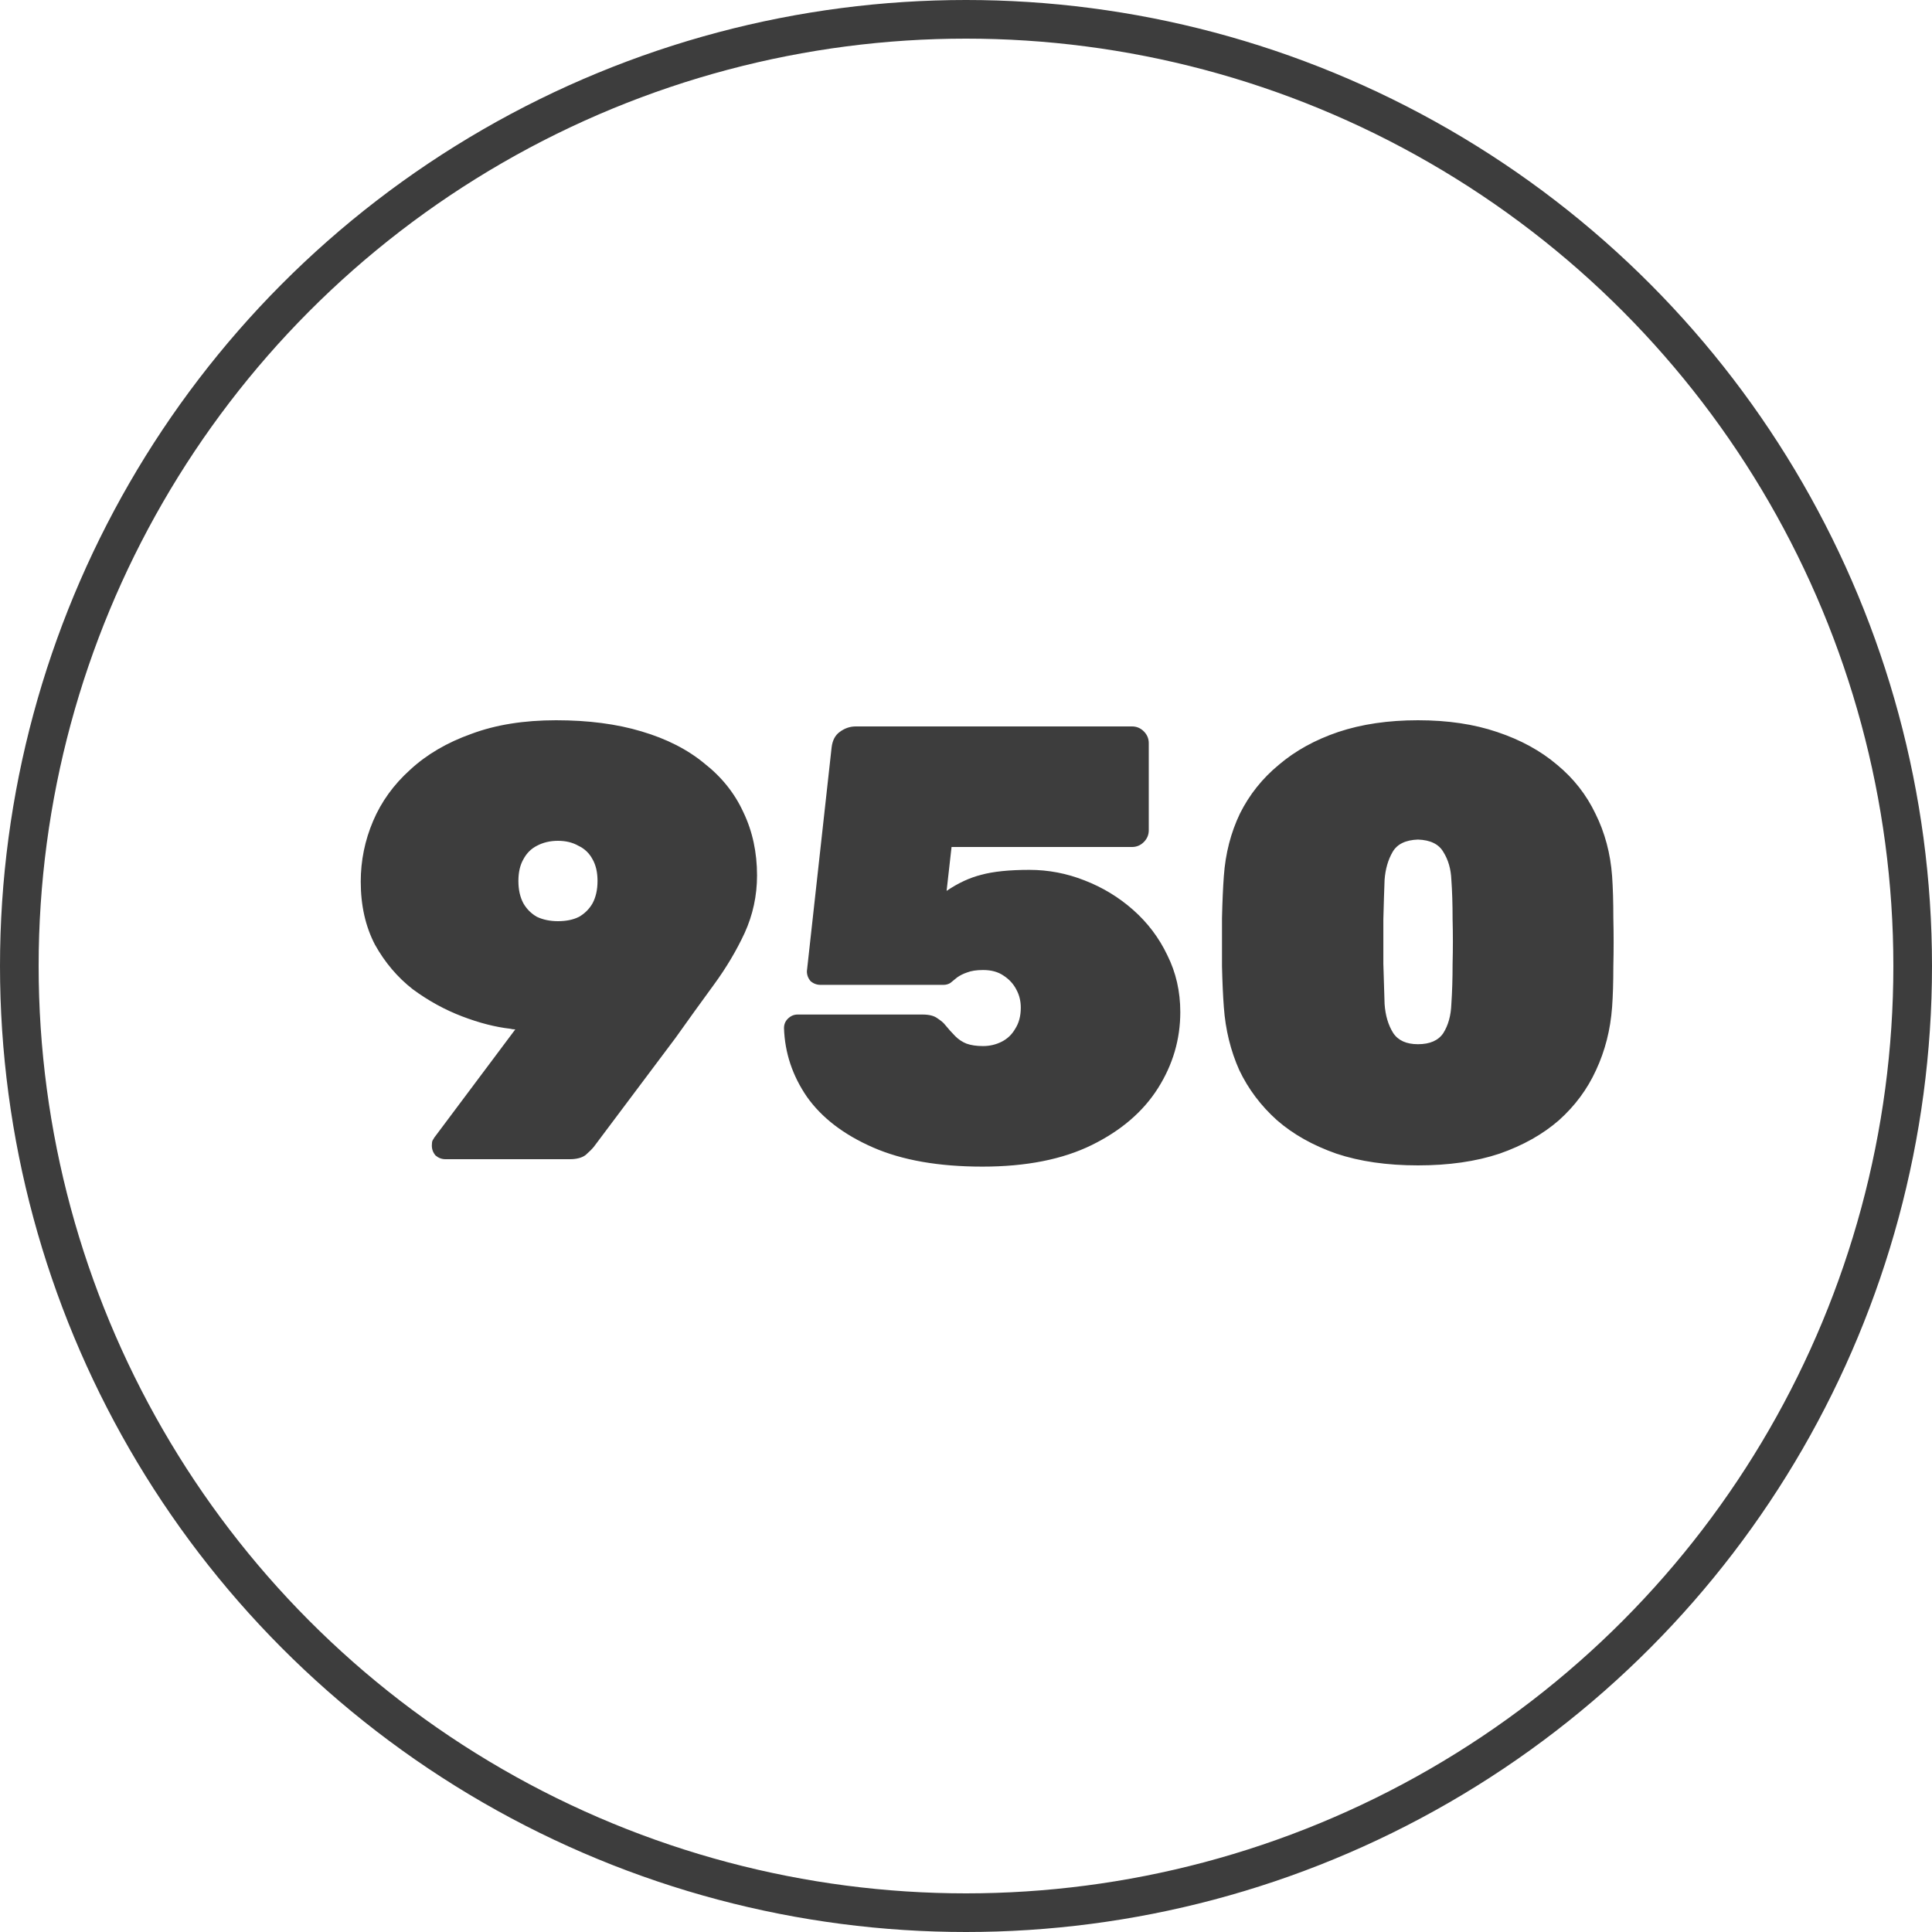
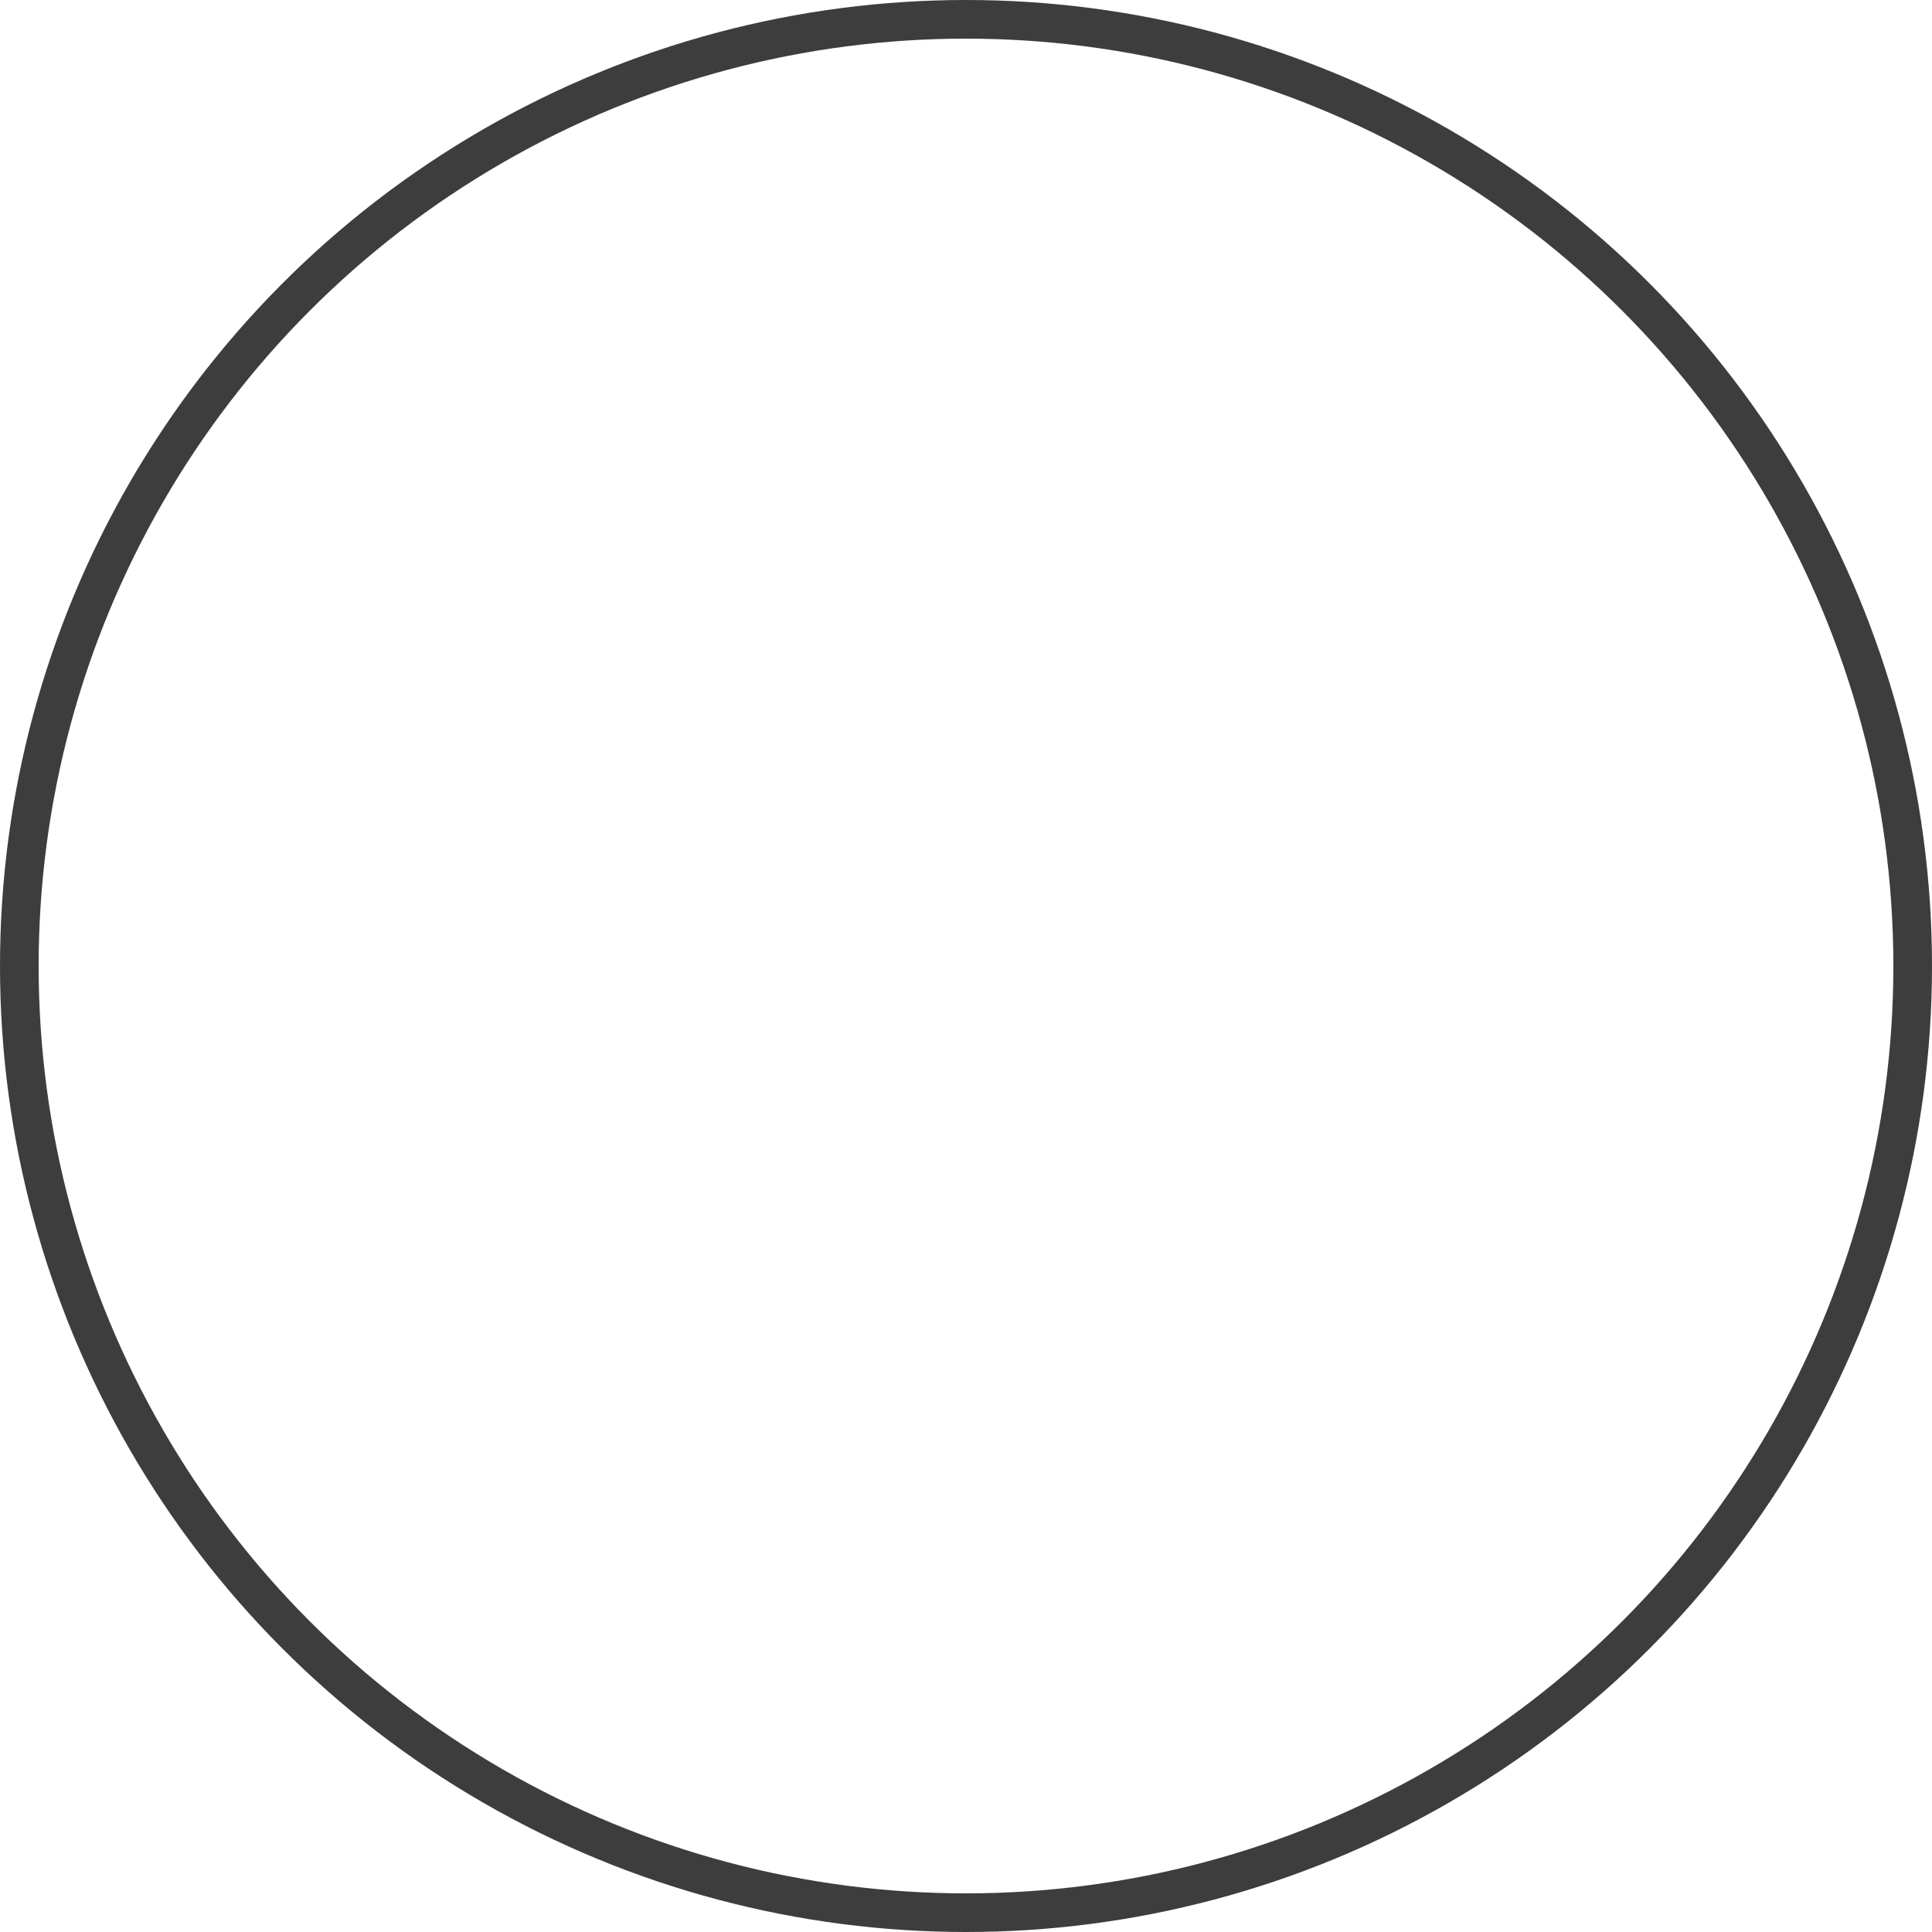
<svg xmlns="http://www.w3.org/2000/svg" width="50" height="50" viewBox="0 0 50 50" fill="none">
  <g clip-path="url(#clip0_206_14)">
-     <path d="M11.528 30C11.432 30 11.347 29.968 11.272 29.904C11.208 29.829 11.176 29.744 11.176 29.648C11.176 29.595 11.181 29.552 11.192 29.52C11.213 29.488 11.229 29.461 11.24 29.44L13.336 26.64C13.283 26.64 13.24 26.635 13.208 26.624C12.824 26.581 12.408 26.475 11.96 26.304C11.512 26.133 11.085 25.899 10.68 25.6C10.285 25.291 9.96 24.907 9.704 24.448C9.459 23.979 9.336 23.435 9.336 22.816C9.336 22.272 9.443 21.749 9.656 21.248C9.869 20.747 10.189 20.304 10.616 19.92C11.043 19.525 11.571 19.216 12.2 18.992C12.829 18.757 13.56 18.64 14.392 18.64C15.224 18.64 15.96 18.736 16.6 18.928C17.251 19.12 17.795 19.397 18.232 19.76C18.68 20.112 19.016 20.533 19.24 21.024C19.475 21.515 19.592 22.059 19.592 22.656C19.592 23.179 19.485 23.675 19.272 24.144C19.059 24.603 18.792 25.051 18.472 25.488C18.152 25.925 17.821 26.384 17.48 26.864L15.368 29.68C15.325 29.733 15.256 29.803 15.16 29.888C15.064 29.963 14.925 30 14.744 30H11.528ZM14.44 23.84C14.653 23.84 14.835 23.803 14.984 23.728C15.133 23.643 15.251 23.525 15.336 23.376C15.421 23.216 15.464 23.024 15.464 22.8C15.464 22.576 15.421 22.389 15.336 22.24C15.251 22.08 15.128 21.963 14.968 21.888C14.819 21.803 14.643 21.76 14.44 21.76C14.237 21.76 14.056 21.803 13.896 21.888C13.747 21.963 13.629 22.08 13.544 22.24C13.459 22.389 13.416 22.576 13.416 22.8C13.416 23.024 13.459 23.216 13.544 23.376C13.629 23.525 13.747 23.643 13.896 23.728C14.056 23.803 14.237 23.84 14.44 23.84ZM25.426 30.192C24.295 30.192 23.351 30.027 22.594 29.696C21.837 29.365 21.266 28.928 20.882 28.384C20.509 27.84 20.311 27.248 20.29 26.608C20.29 26.512 20.322 26.432 20.386 26.368C20.46 26.293 20.546 26.256 20.642 26.256H23.874C24.044 26.256 24.172 26.288 24.258 26.352C24.354 26.416 24.418 26.469 24.45 26.512C24.546 26.629 24.637 26.731 24.722 26.816C24.807 26.901 24.903 26.965 25.01 27.008C25.127 27.051 25.271 27.072 25.442 27.072C25.613 27.072 25.773 27.035 25.922 26.96C26.071 26.885 26.189 26.773 26.274 26.624C26.37 26.475 26.418 26.293 26.418 26.08C26.418 25.909 26.381 25.755 26.306 25.616C26.231 25.467 26.119 25.344 25.97 25.248C25.831 25.152 25.655 25.104 25.442 25.104C25.271 25.104 25.133 25.125 25.026 25.168C24.93 25.2 24.845 25.243 24.77 25.296C24.706 25.349 24.647 25.397 24.594 25.44C24.541 25.472 24.482 25.488 24.418 25.488H21.234C21.138 25.488 21.052 25.456 20.978 25.392C20.914 25.317 20.882 25.232 20.882 25.136L21.522 19.344C21.543 19.163 21.613 19.029 21.73 18.944C21.858 18.848 21.997 18.8 22.146 18.8H29.298C29.415 18.8 29.517 18.843 29.602 18.928C29.687 19.013 29.73 19.115 29.73 19.232V21.488C29.73 21.605 29.687 21.707 29.602 21.792C29.517 21.877 29.415 21.92 29.298 21.92H24.626L24.498 23.056C24.797 22.853 25.095 22.715 25.394 22.64C25.703 22.555 26.119 22.512 26.642 22.512C27.133 22.512 27.607 22.603 28.066 22.784C28.535 22.965 28.956 23.221 29.33 23.552C29.703 23.883 29.997 24.272 30.21 24.72C30.434 25.168 30.546 25.659 30.546 26.192C30.546 26.896 30.354 27.552 29.97 28.16C29.586 28.768 29.015 29.259 28.258 29.632C27.5 30.005 26.556 30.192 25.426 30.192ZM36.697 30.16C35.897 30.16 35.193 30.059 34.585 29.856C33.977 29.643 33.465 29.355 33.049 28.992C32.633 28.619 32.307 28.187 32.073 27.696C31.849 27.195 31.715 26.651 31.673 26.064C31.651 25.776 31.635 25.424 31.625 25.008C31.625 24.592 31.625 24.176 31.625 23.76C31.635 23.333 31.651 22.971 31.673 22.672C31.715 22.085 31.854 21.547 32.089 21.056C32.334 20.565 32.67 20.144 33.097 19.792C33.523 19.429 34.035 19.147 34.633 18.944C35.241 18.741 35.929 18.64 36.697 18.64C37.465 18.64 38.147 18.741 38.745 18.944C39.353 19.147 39.87 19.429 40.297 19.792C40.723 20.144 41.054 20.565 41.289 21.056C41.534 21.547 41.678 22.085 41.721 22.672C41.742 22.971 41.753 23.333 41.753 23.76C41.763 24.176 41.763 24.592 41.753 25.008C41.753 25.424 41.742 25.776 41.721 26.064C41.678 26.651 41.539 27.195 41.305 27.696C41.081 28.187 40.761 28.619 40.345 28.992C39.929 29.355 39.417 29.643 38.809 29.856C38.201 30.059 37.497 30.16 36.697 30.16ZM36.697 27.024C37.006 27.024 37.225 26.928 37.353 26.736C37.481 26.533 37.55 26.283 37.561 25.984C37.582 25.675 37.593 25.328 37.593 24.944C37.603 24.56 37.603 24.176 37.593 23.792C37.593 23.397 37.582 23.056 37.561 22.768C37.55 22.491 37.481 22.251 37.353 22.048C37.235 21.845 37.017 21.739 36.697 21.728C36.377 21.739 36.158 21.845 36.041 22.048C35.923 22.251 35.854 22.491 35.833 22.768C35.822 23.056 35.811 23.397 35.801 23.792C35.801 24.176 35.801 24.56 35.801 24.944C35.811 25.328 35.822 25.675 35.833 25.984C35.854 26.283 35.929 26.533 36.057 26.736C36.185 26.928 36.398 27.024 36.697 27.024Z" fill="#3D3D3D" />
    <circle cx="25" cy="25" r="24.5" stroke="#3D3D3D" />
  </g>
  <defs>
    <clipPath id="clip0_206_14">
      <rect width="50" height="50" fill="white" />
    </clipPath>
  </defs>
</svg>